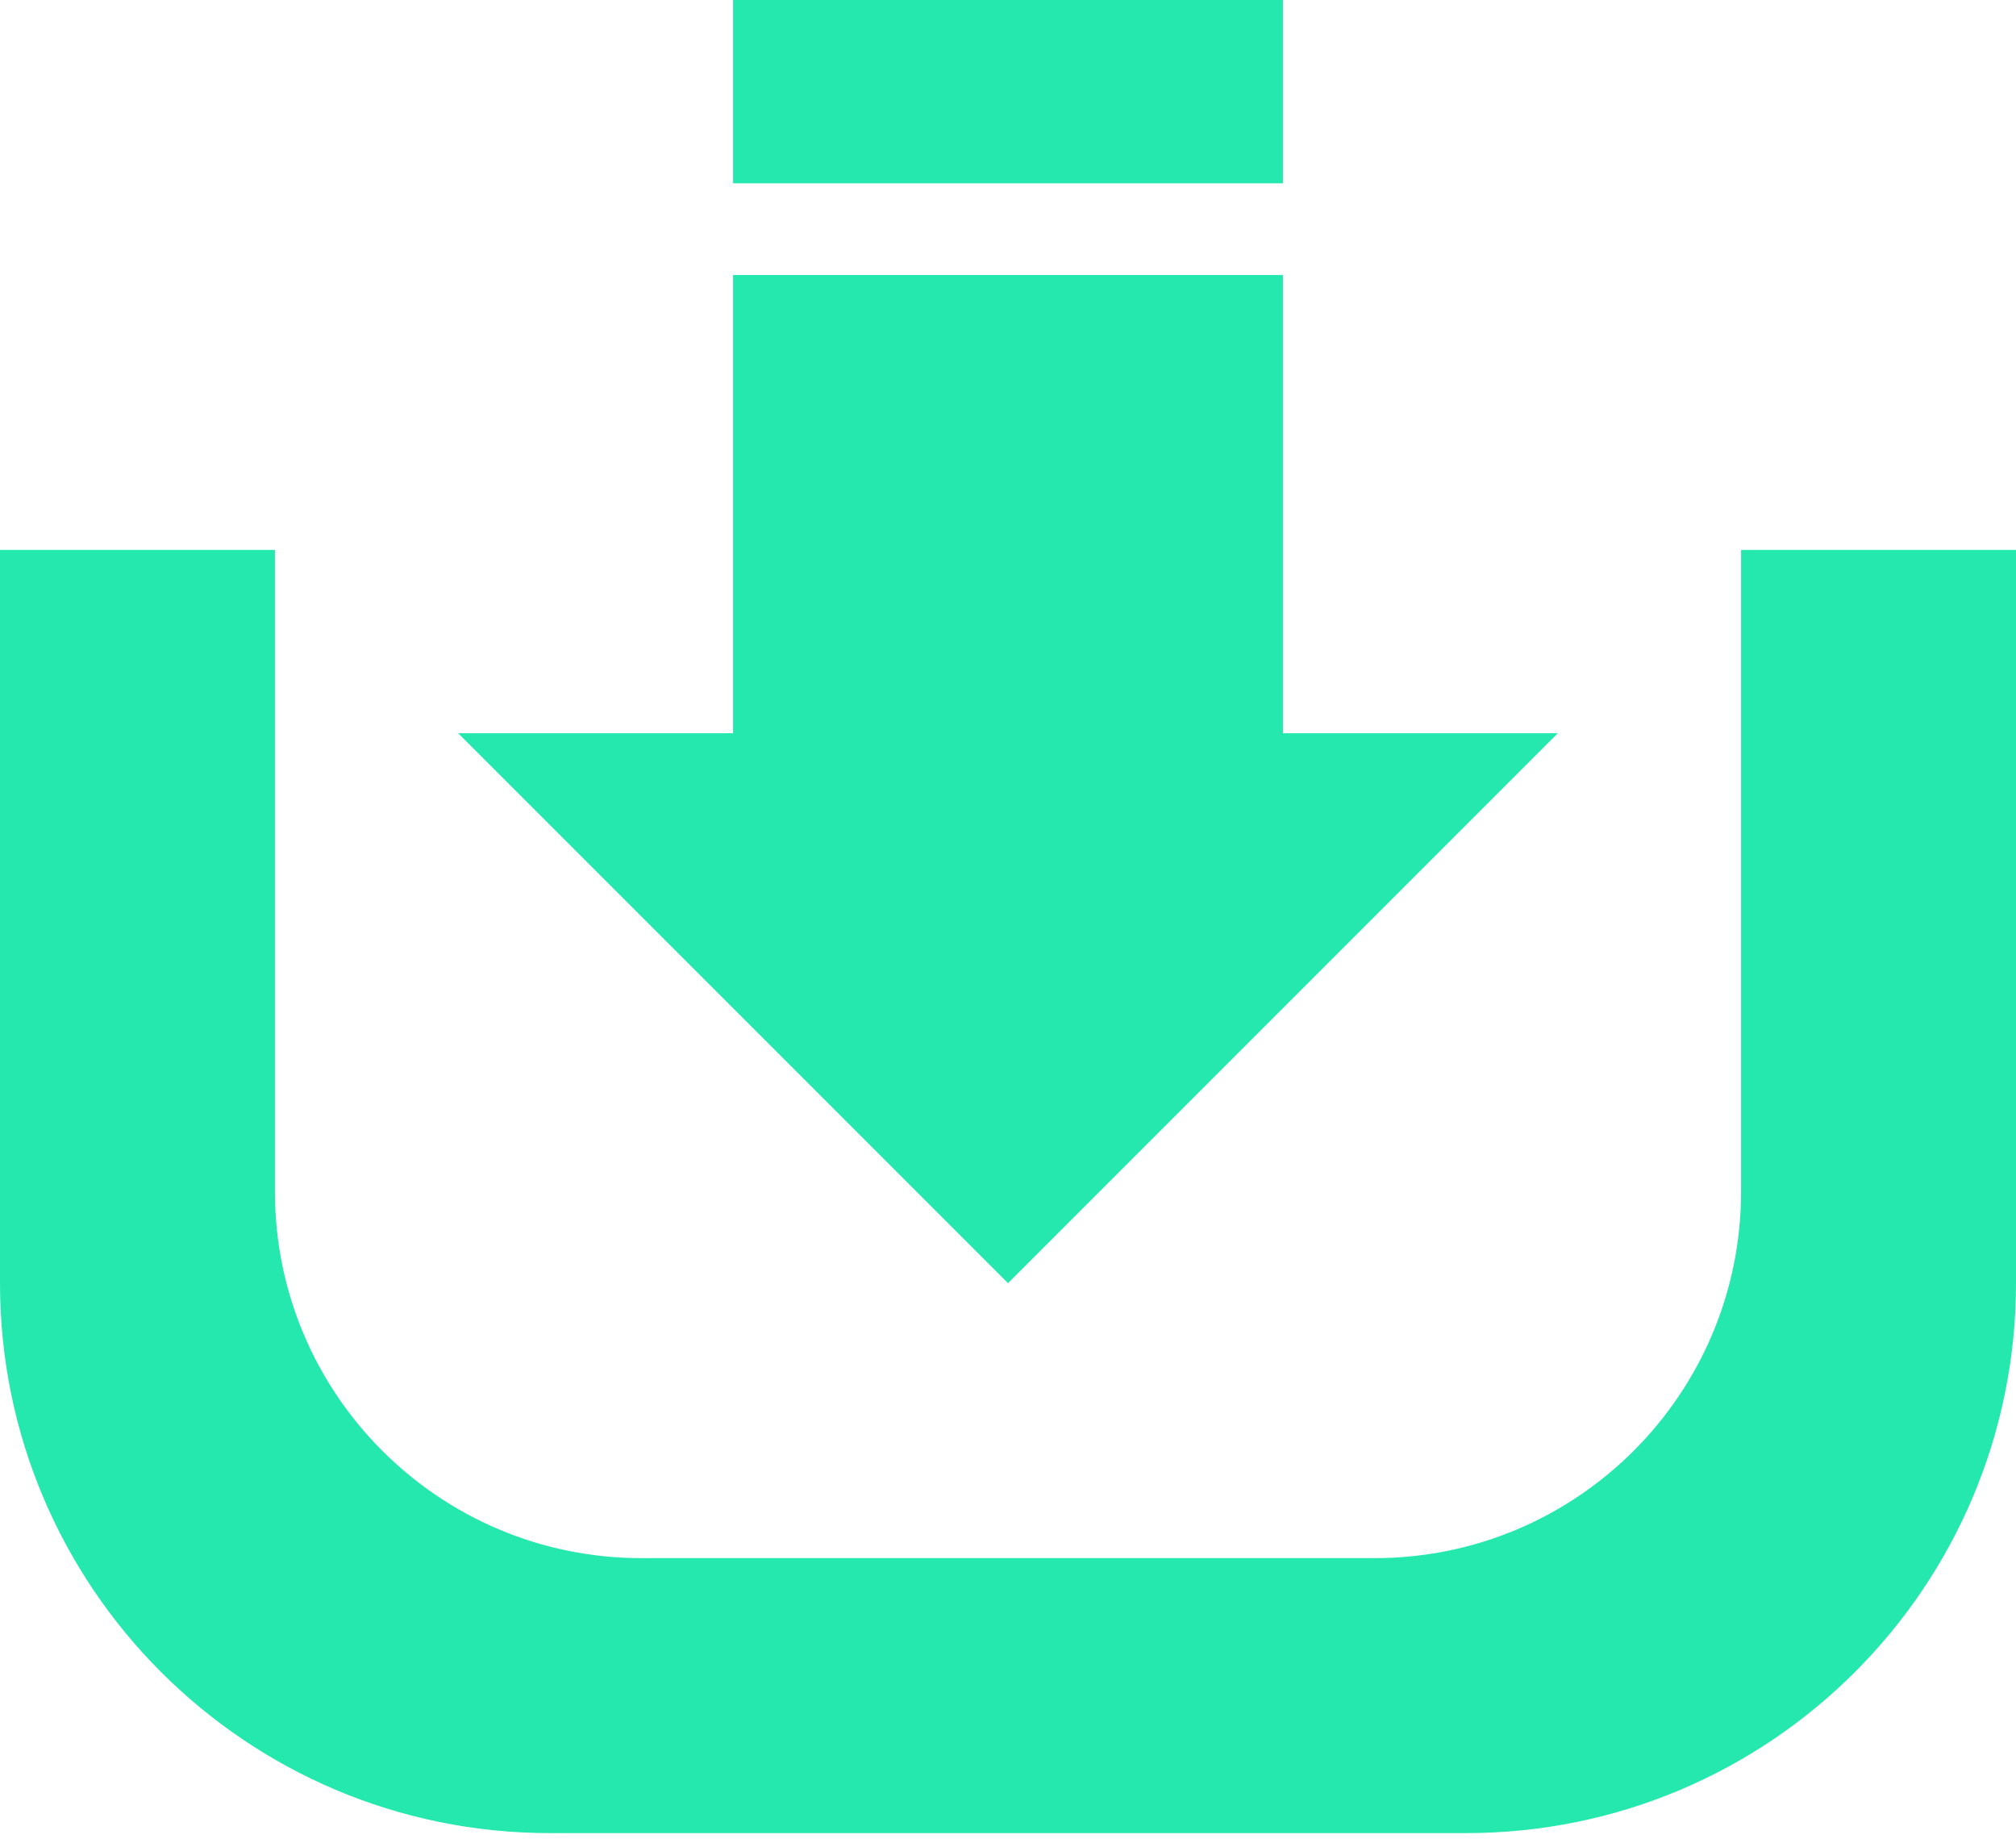
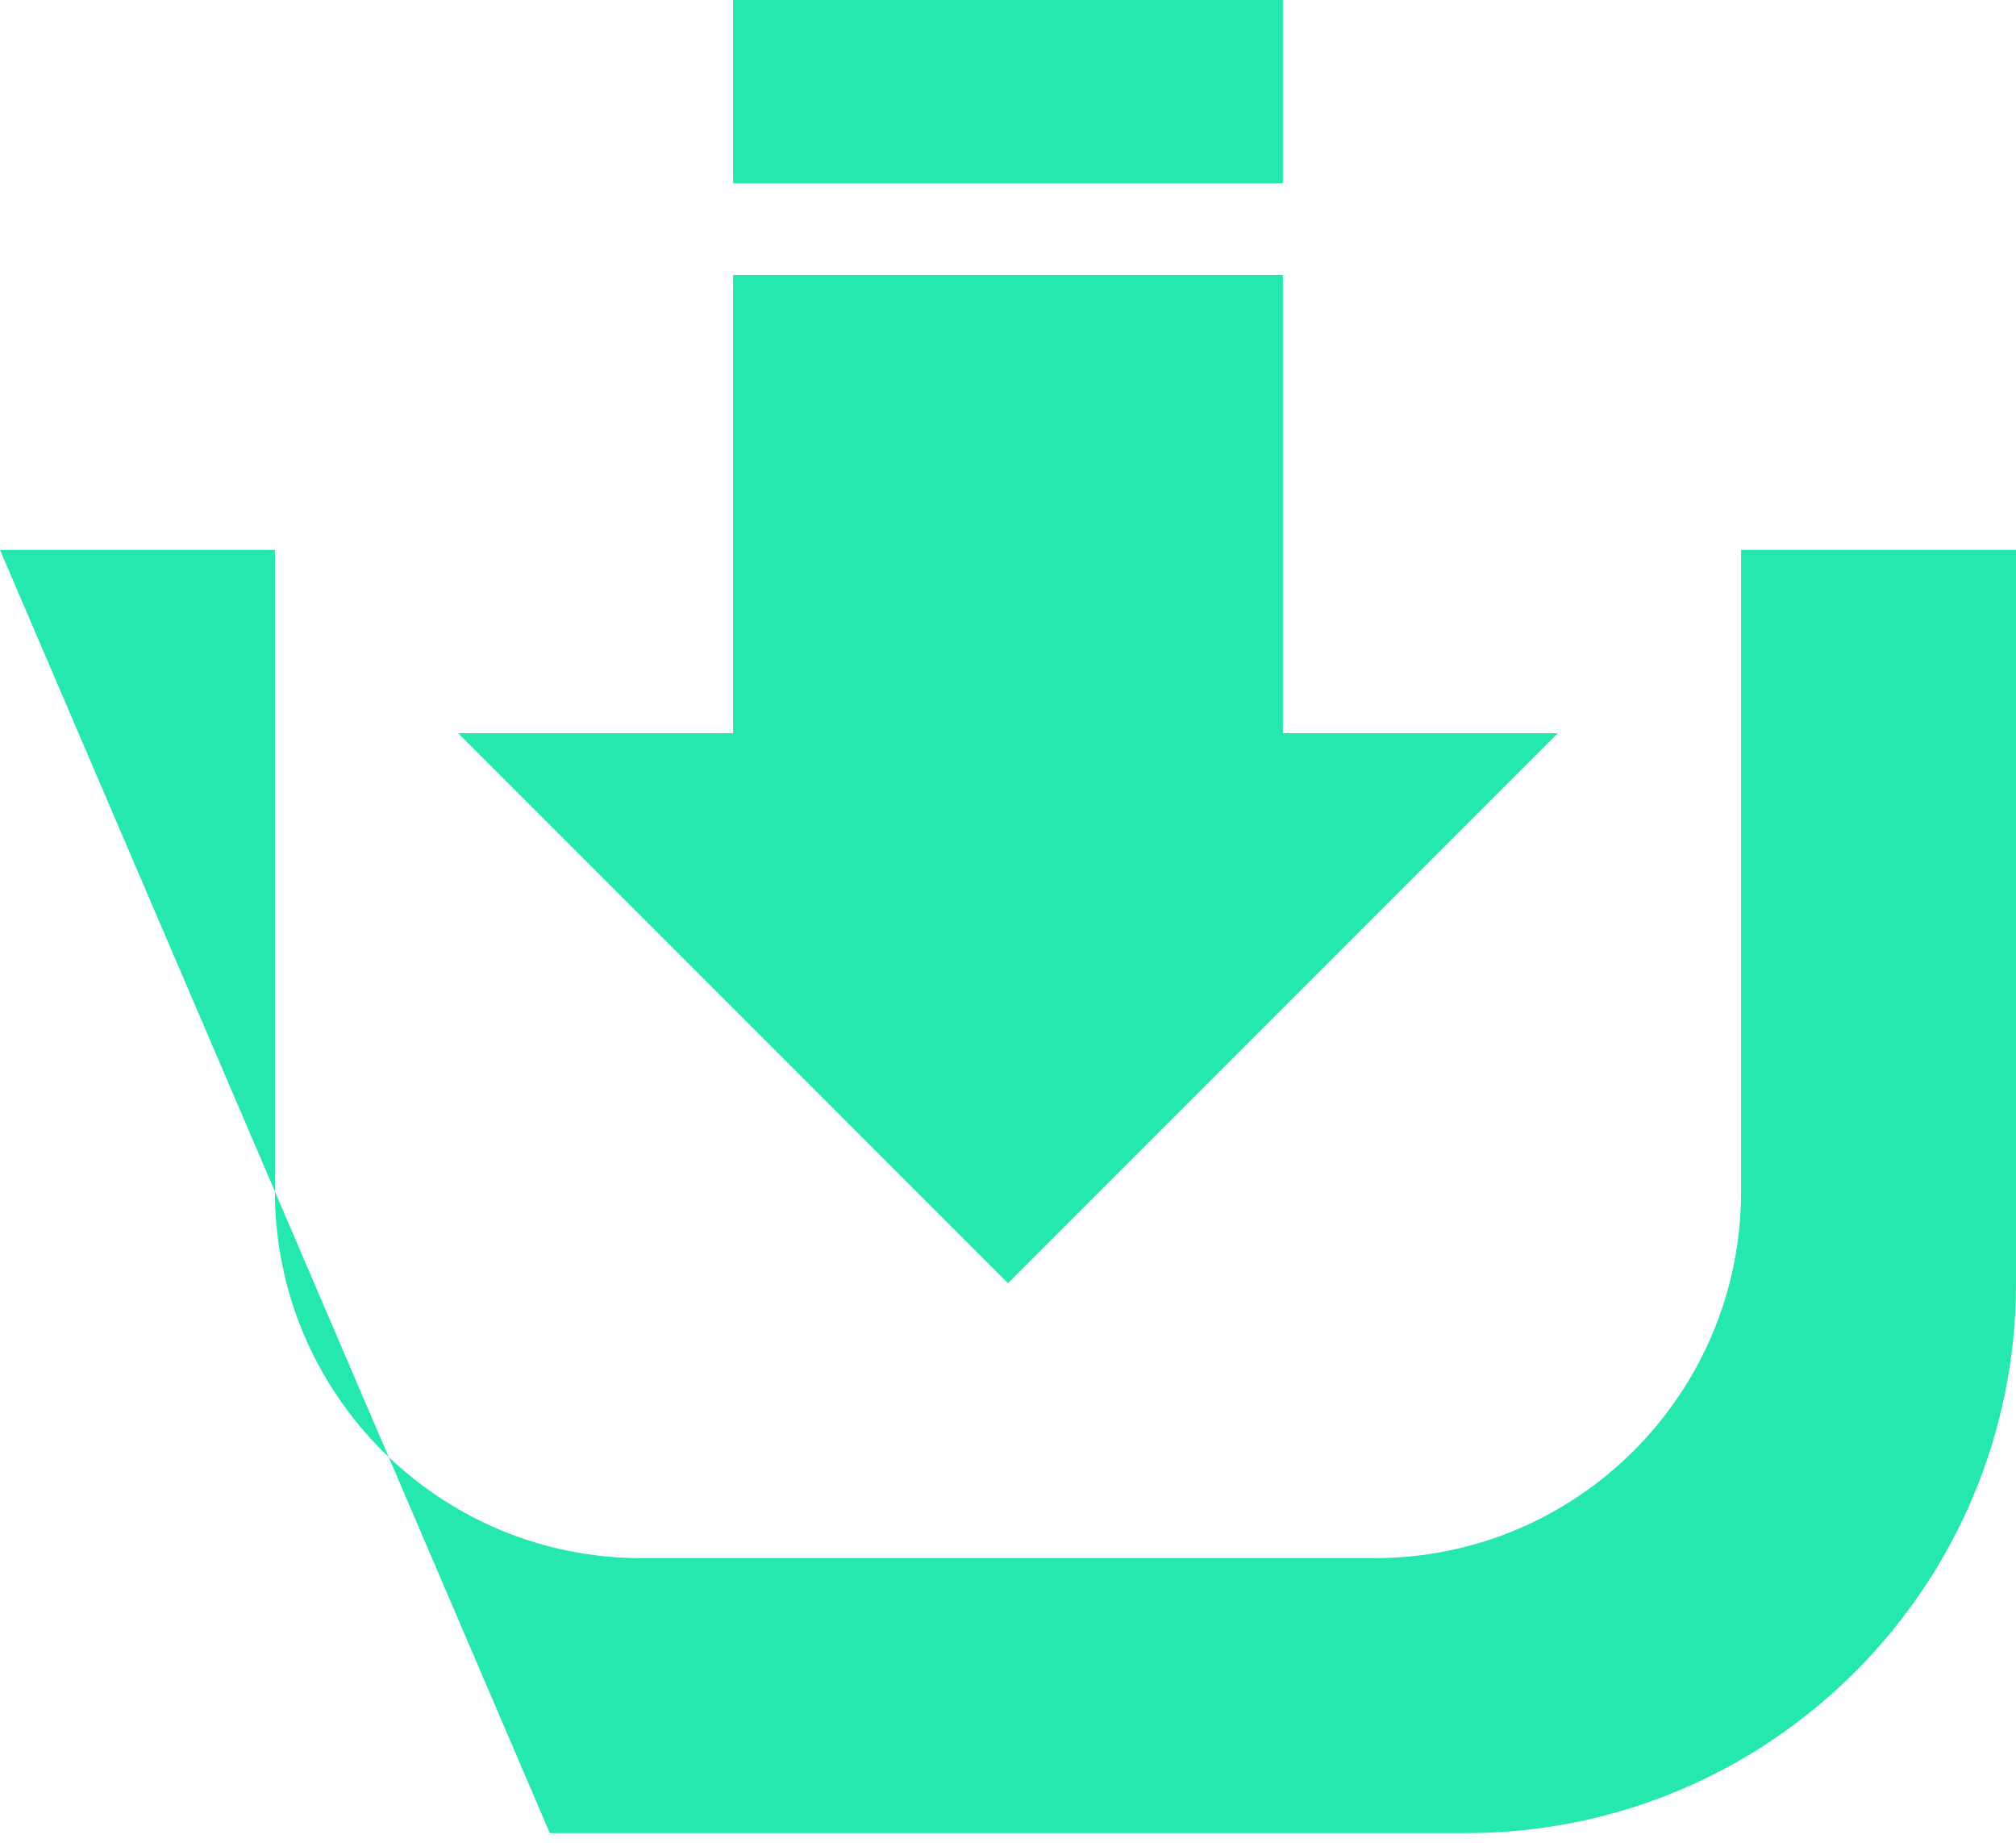
<svg xmlns="http://www.w3.org/2000/svg" width="128px" height="117px" viewBox="0 0 128 117" version="1.1">
  <title>daoru-copy</title>
  <g id="页面-1" stroke="none" stroke-width="1" fill="none" fill-rule="evenodd">
    <g id="daoru-copy" fill="#25E8AE" fill-rule="nonzero">
-       <path d="M93.091,116.364 L34.909,116.364 C15.629,116.364 0,100.734 0,81.455 L0,34.909 L17.455,34.909 L17.455,75.636 C17.455,88.49 27.874,98.909 40.727,98.909 L87.273,98.909 C100.126,98.909 110.545,88.49 110.545,75.636 L110.545,34.909 L128,34.909 L128,81.455 C128,100.734 112.371,116.364 93.091,116.364 L93.091,116.364 Z M29.091,46.545 L46.545,46.545 L46.545,17.455 L81.455,17.455 L81.455,46.545 L98.909,46.545 L64,81.455 L29.091,46.545 Z M46.545,0 L81.455,0 L81.455,11.636 L46.545,11.636 L46.545,0 L46.545,0 Z" id="形状" />
+       <path d="M93.091,116.364 L34.909,116.364 L0,34.909 L17.455,34.909 L17.455,75.636 C17.455,88.49 27.874,98.909 40.727,98.909 L87.273,98.909 C100.126,98.909 110.545,88.49 110.545,75.636 L110.545,34.909 L128,34.909 L128,81.455 C128,100.734 112.371,116.364 93.091,116.364 L93.091,116.364 Z M29.091,46.545 L46.545,46.545 L46.545,17.455 L81.455,17.455 L81.455,46.545 L98.909,46.545 L64,81.455 L29.091,46.545 Z M46.545,0 L81.455,0 L81.455,11.636 L46.545,11.636 L46.545,0 L46.545,0 Z" id="形状" />
    </g>
  </g>
</svg>